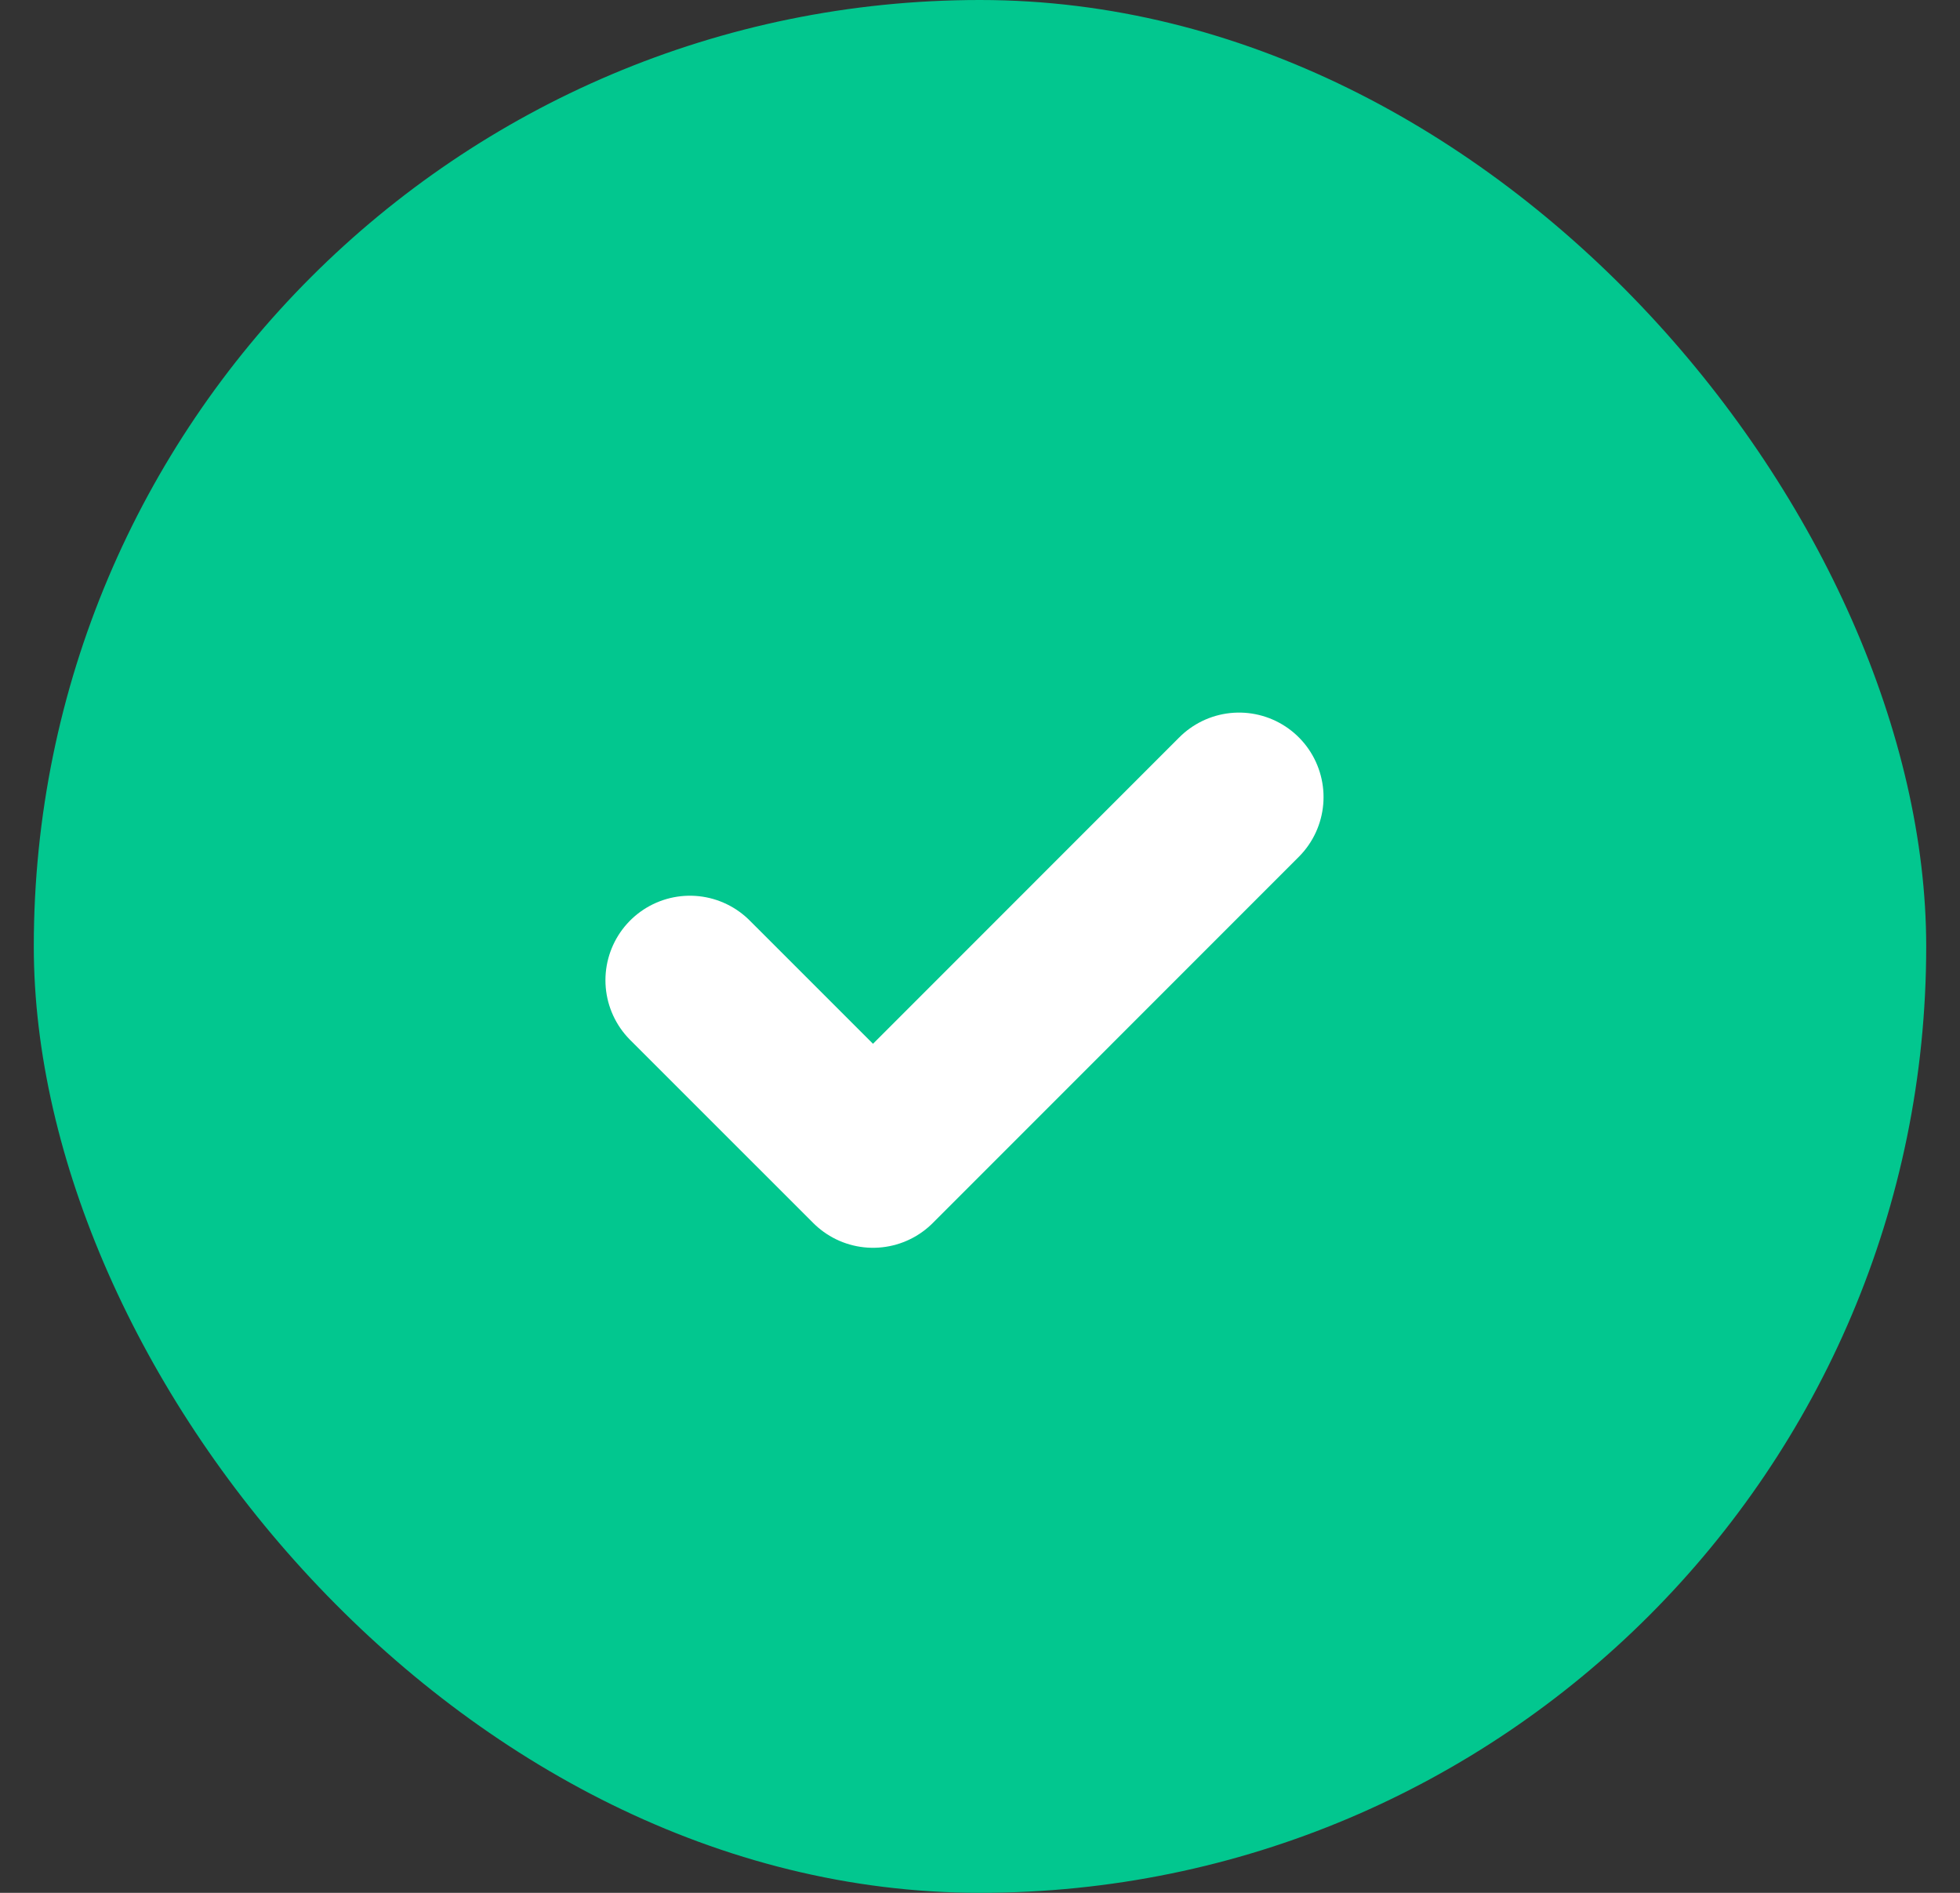
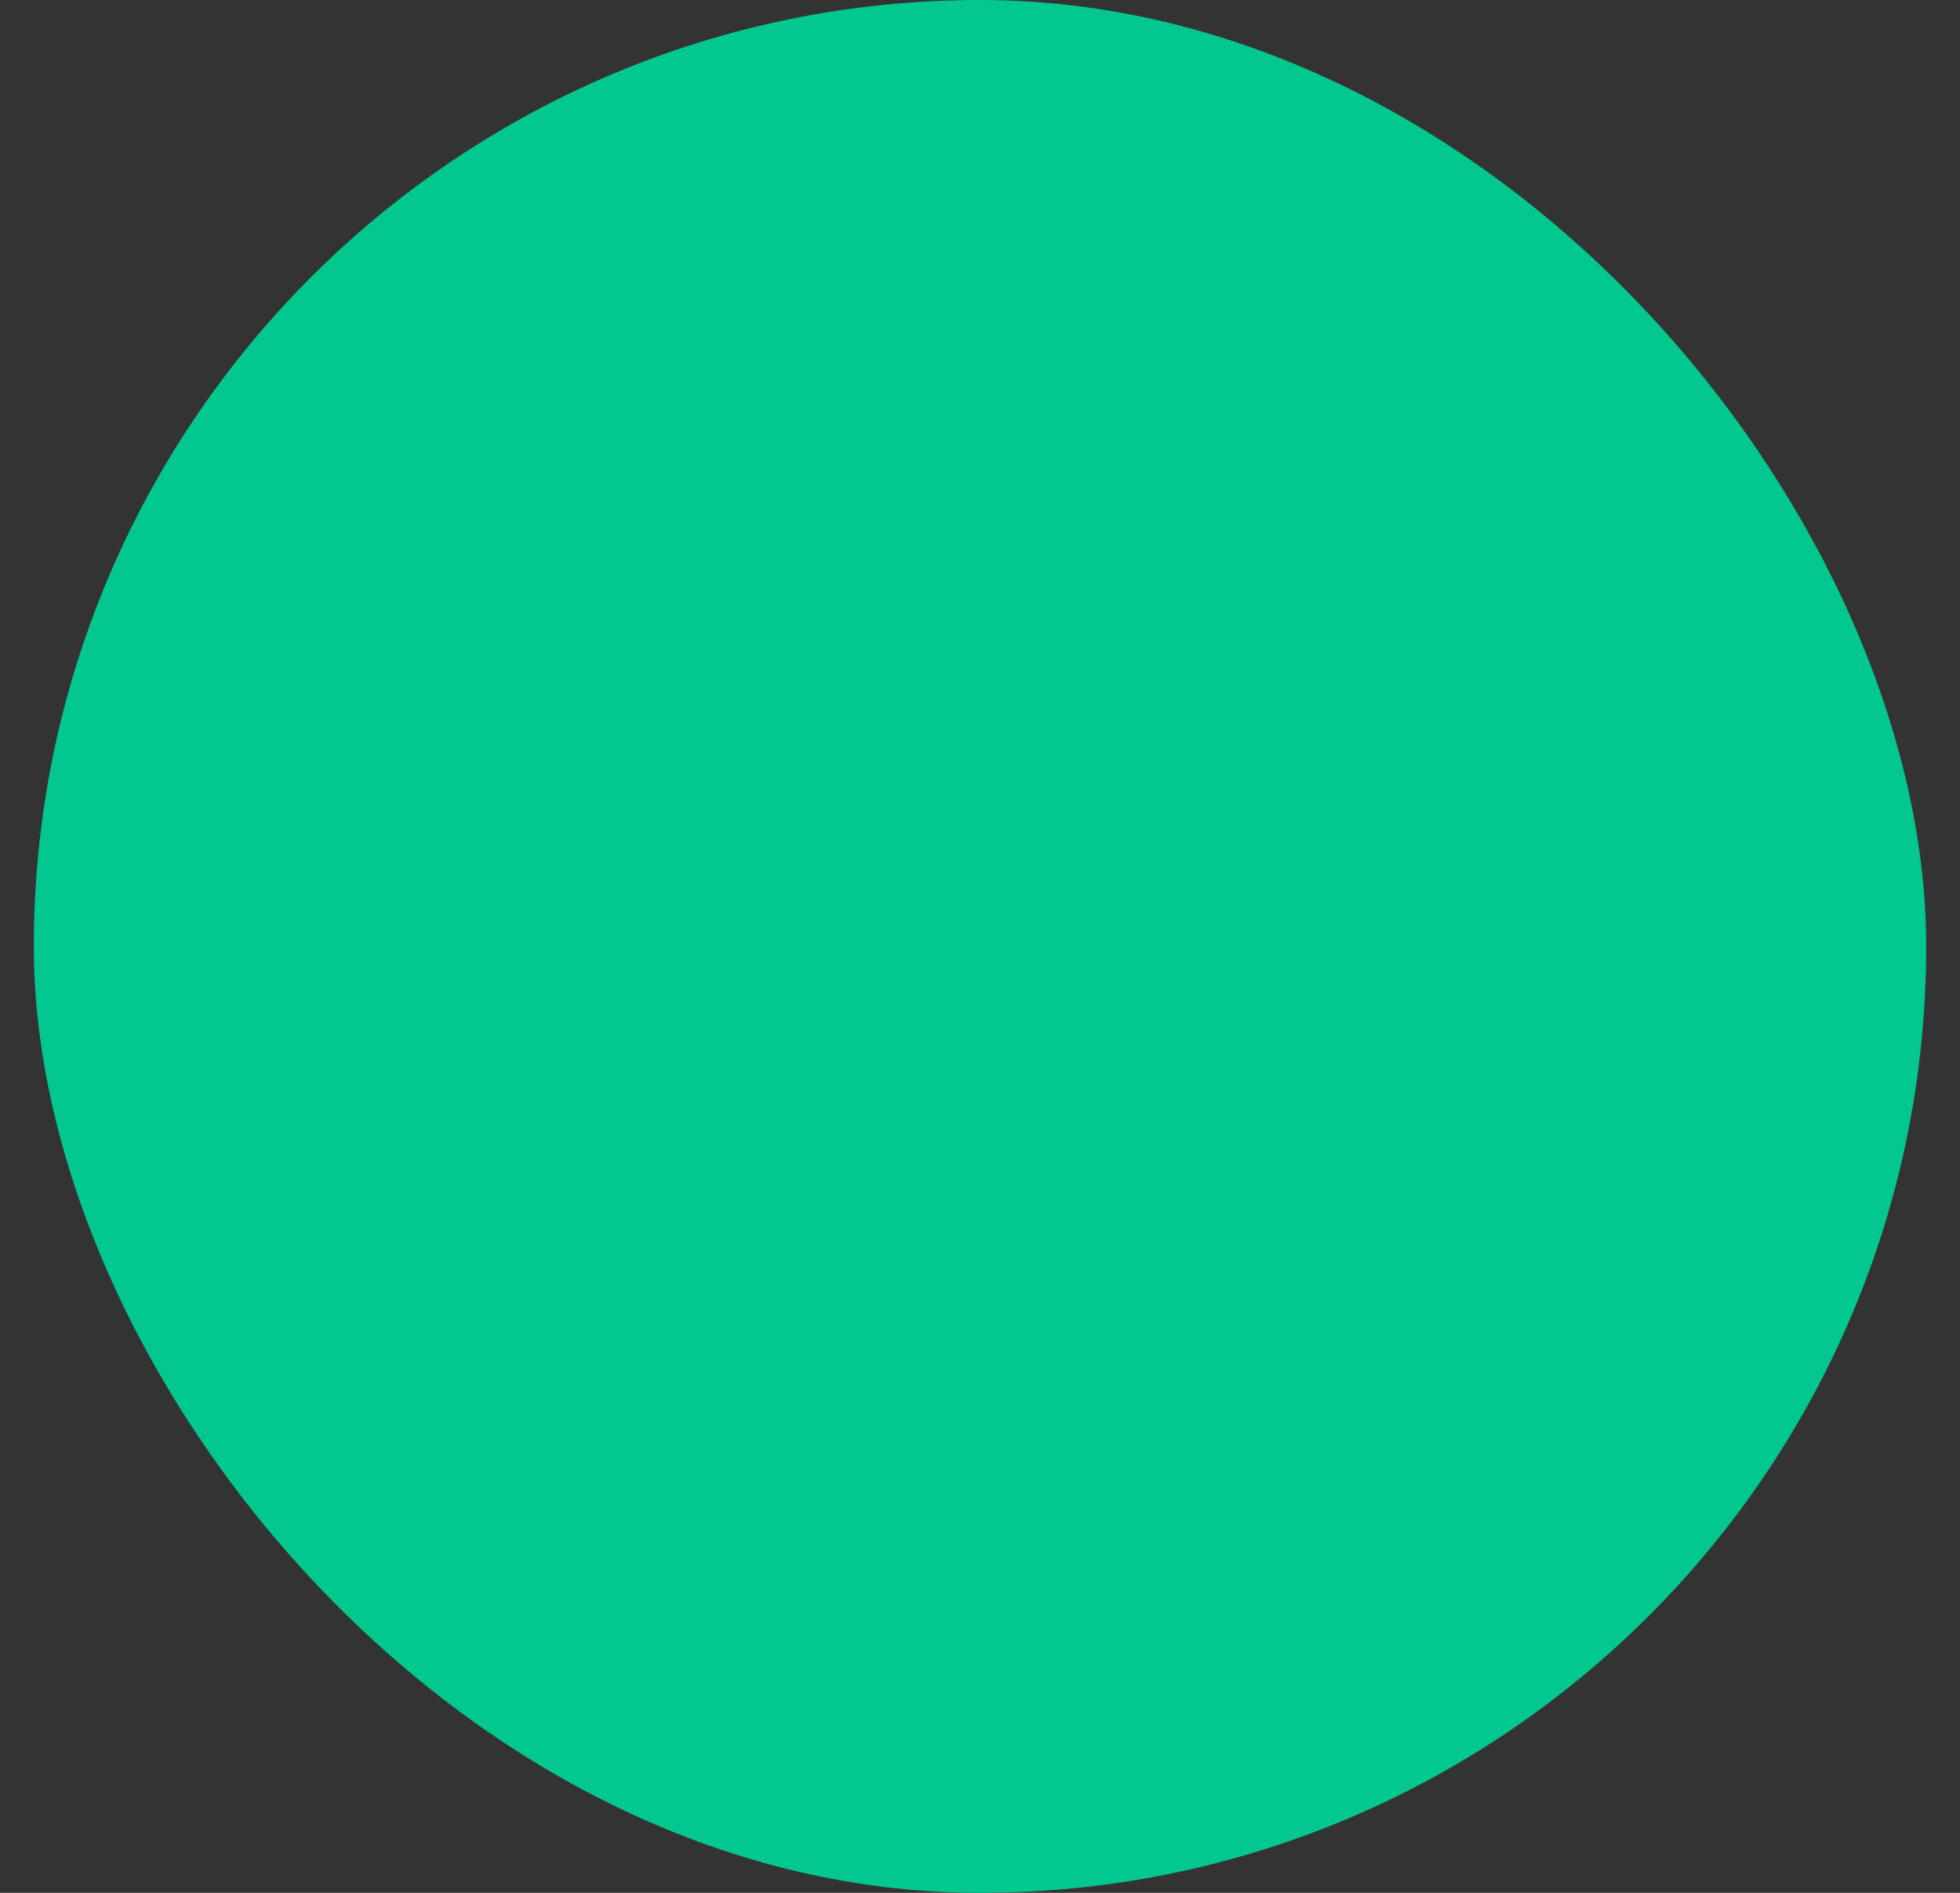
<svg xmlns="http://www.w3.org/2000/svg" width="29" height="28" viewBox="0 0 29 28" fill="none">
  <rect x="0" y="0" width="29" height="28" fill="#333333" stroke="none" />
  <rect x="0.5" width="28" height="28" rx="14" fill="#02C78F" />
-   <path d="M18.333 11.791L12.917 17.208L10.208 14.5" stroke="white" stroke-width="2.5" stroke-linecap="round" stroke-linejoin="round" />
</svg>